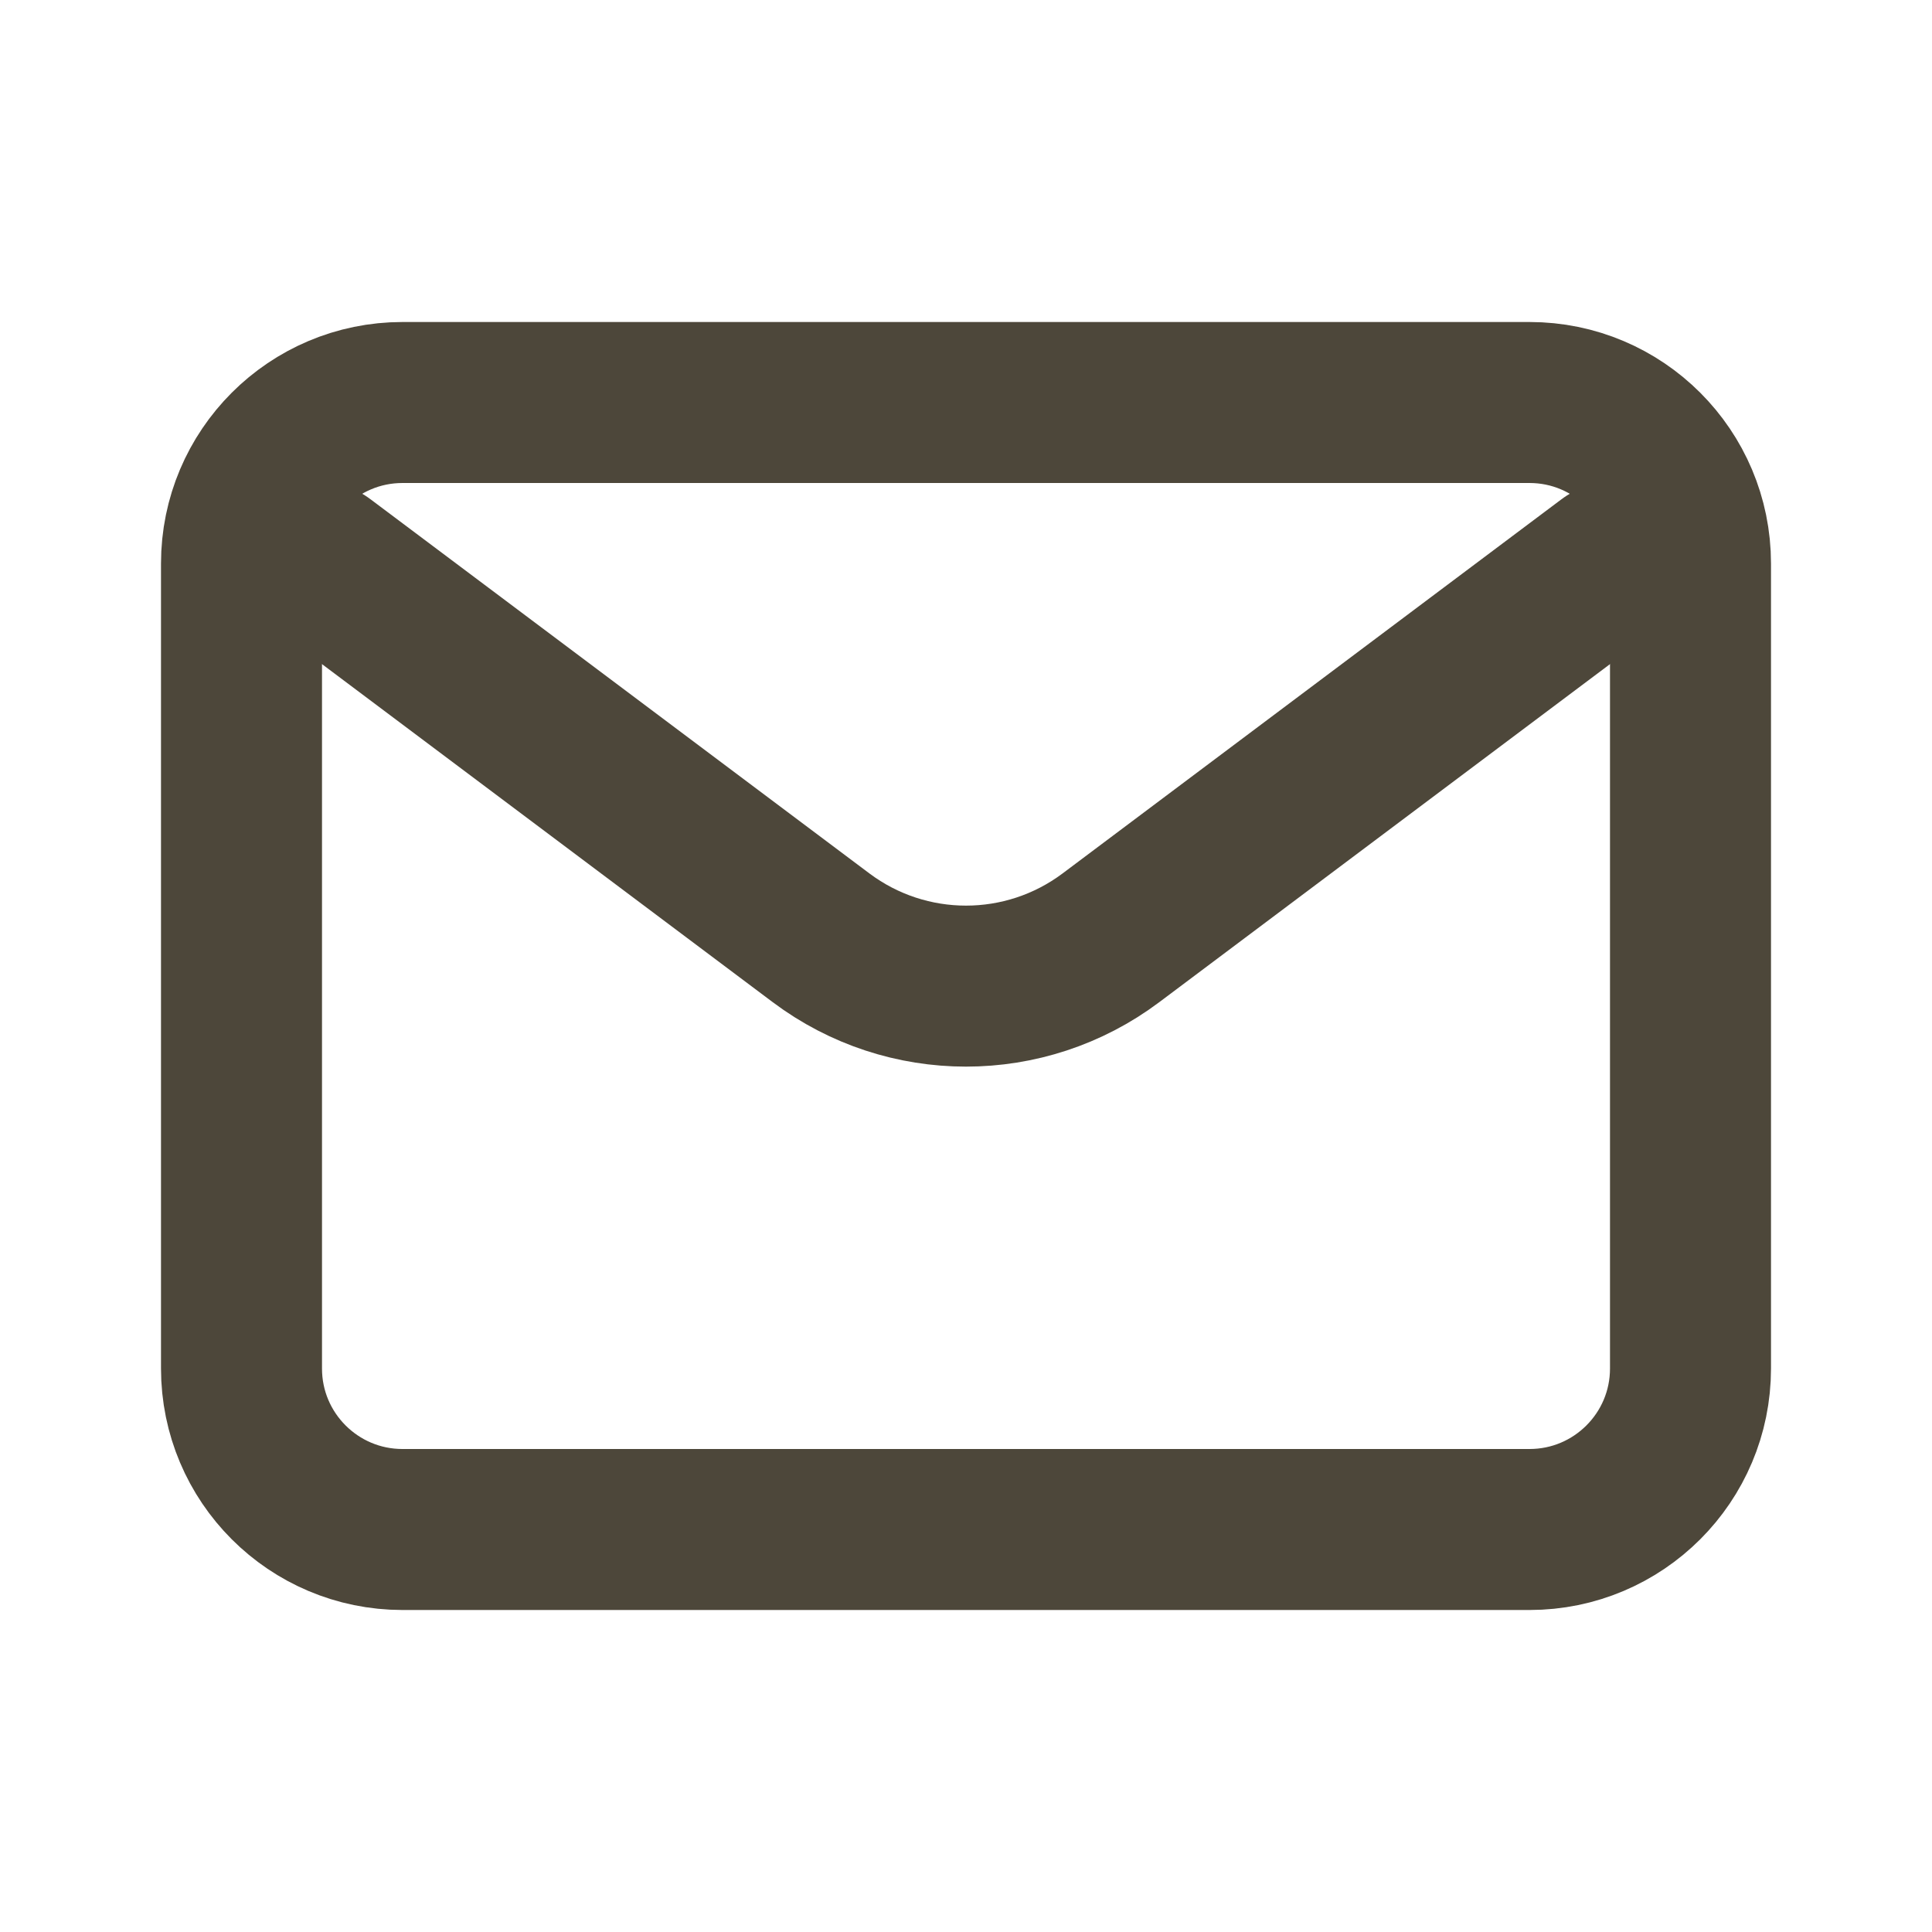
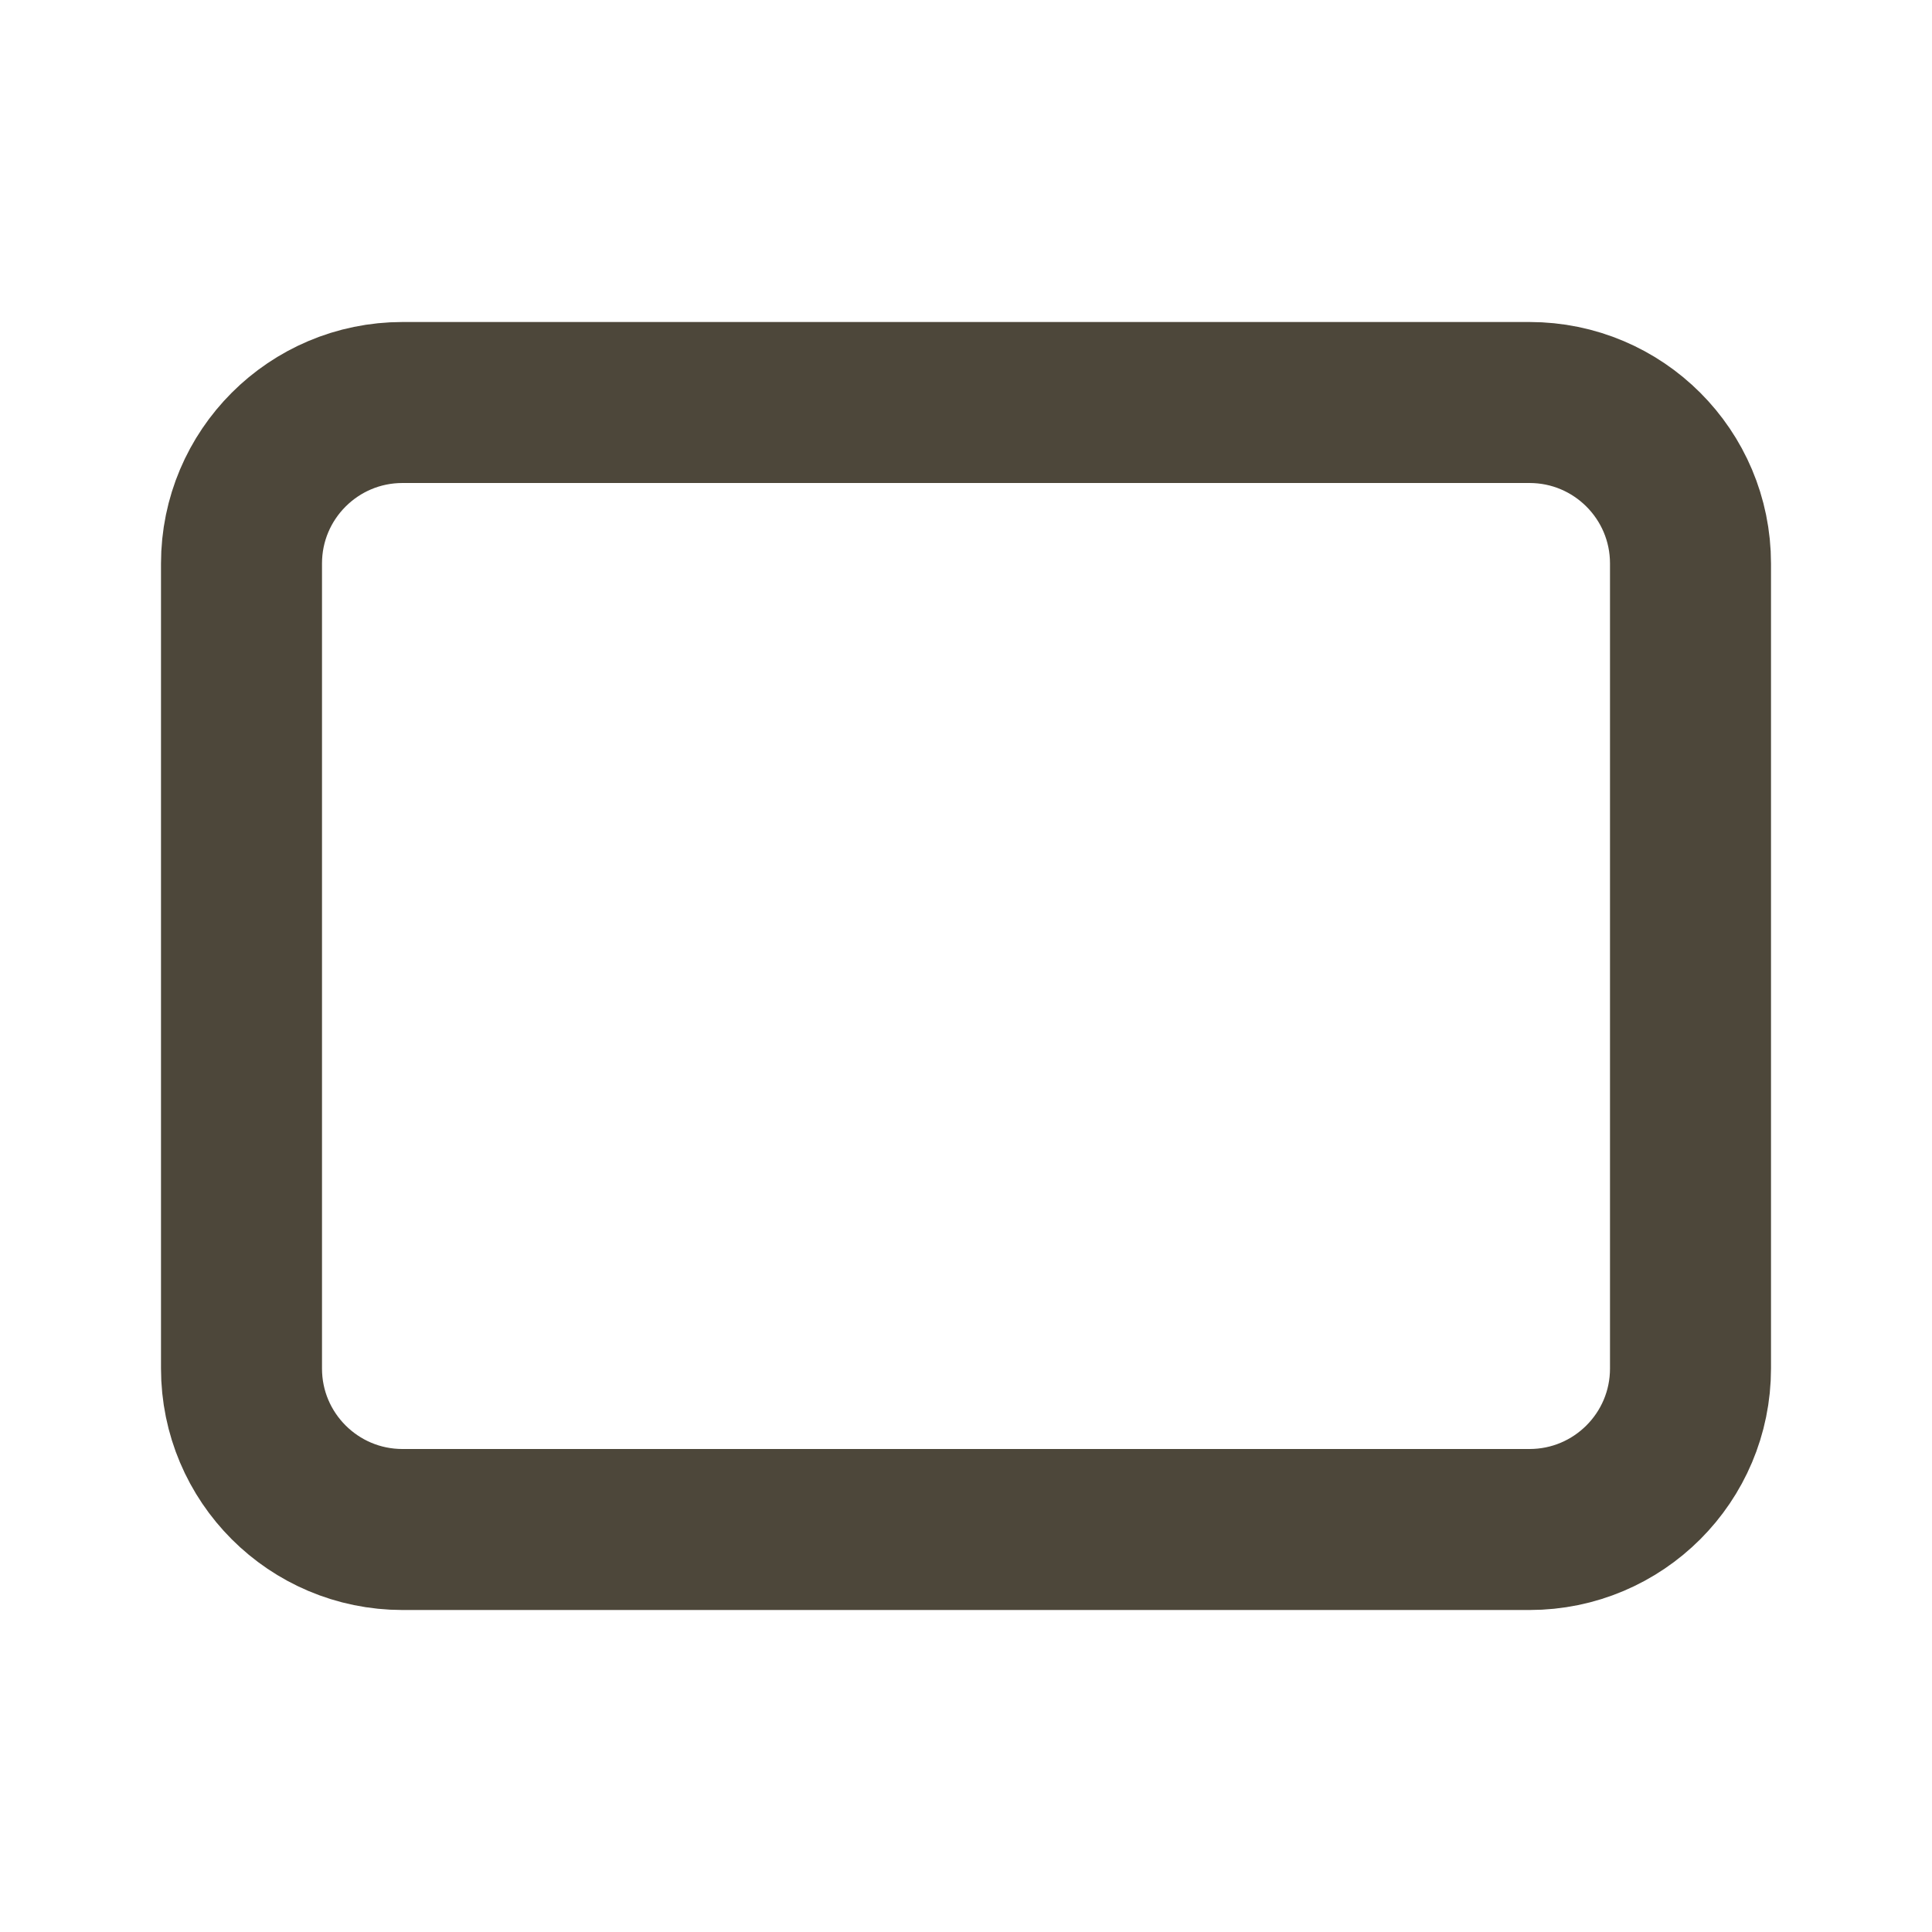
<svg xmlns="http://www.w3.org/2000/svg" width="800" height="800" viewBox="0 0 800 800" fill="none">
-   <path d="M133.333 233.334L340 388.332C375.557 414.999 424.443 414.999 460 388.332L666.667 233.332" stroke="#4D473A" stroke-width="66.667" stroke-linecap="round" stroke-linejoin="round" />
  <path d="M633.333 166.668H166.667C129.848 166.668 100 196.516 100 233.335V566.668C100 603.487 129.848 633.335 166.667 633.335H633.333C670.152 633.335 700 603.487 700 566.668V233.335C700 196.516 670.152 166.668 633.333 166.668Z" stroke="#4D473A" stroke-width="66.667" stroke-linecap="round" />
</svg>